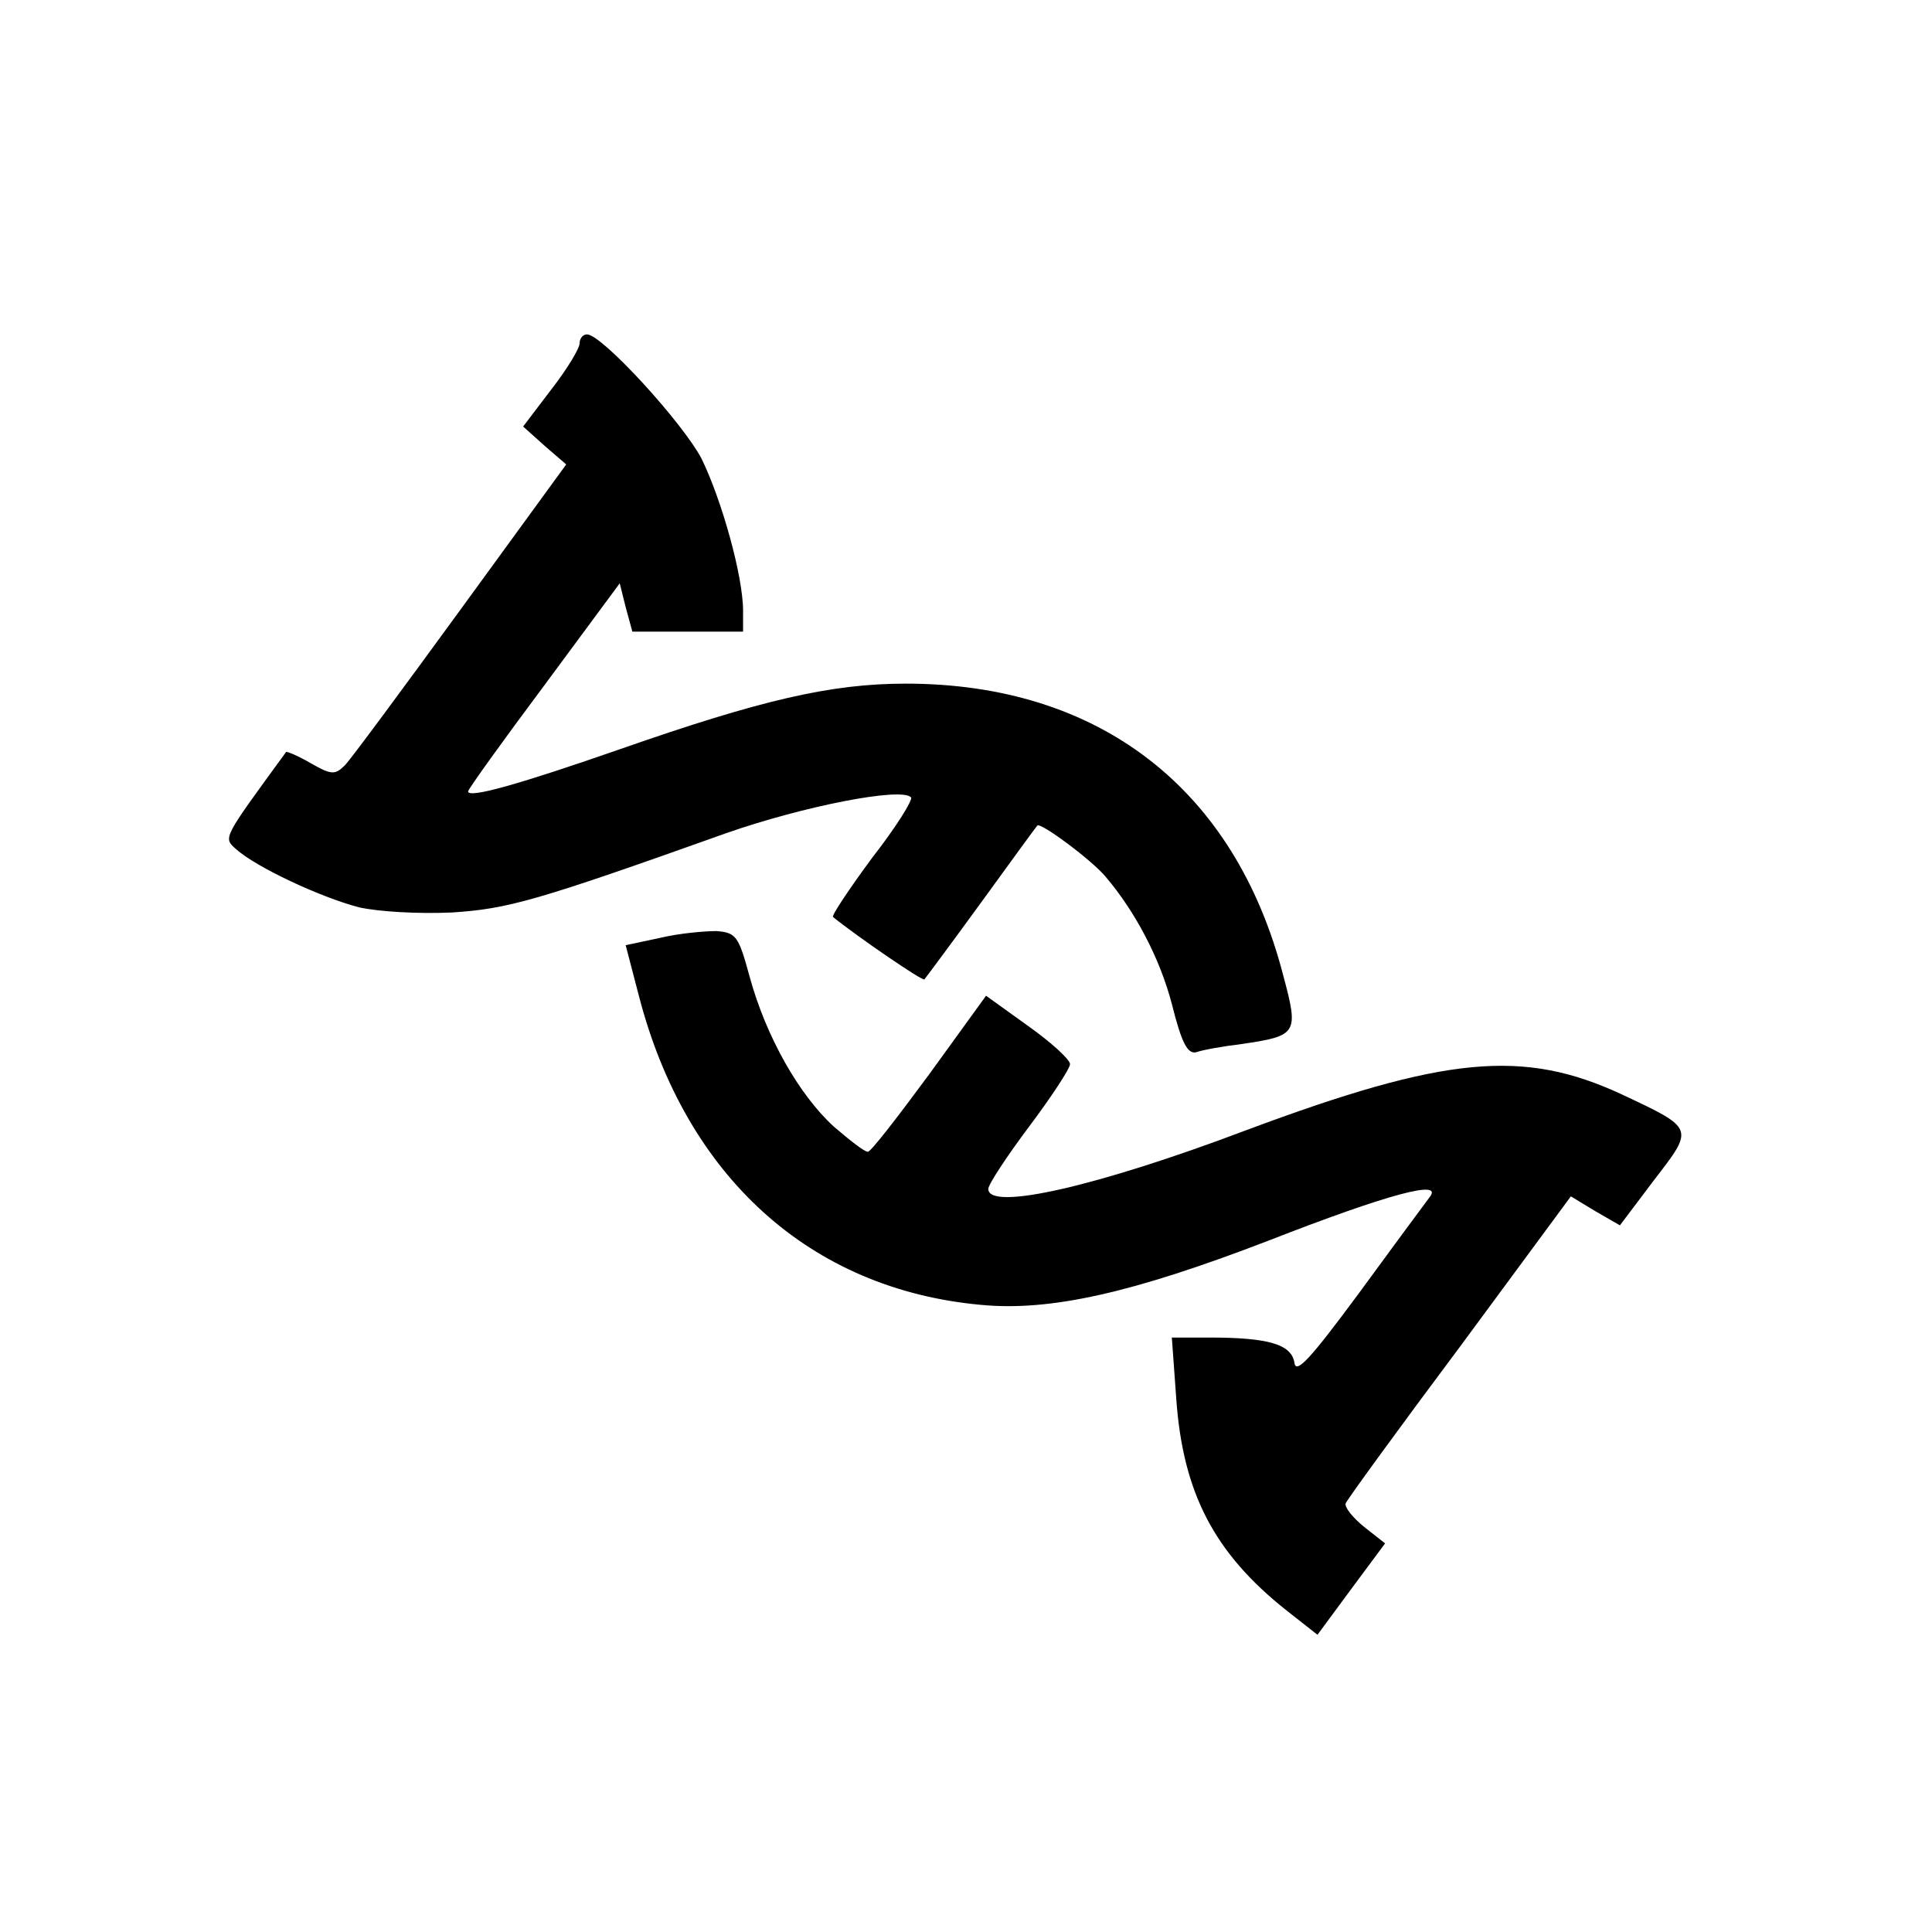
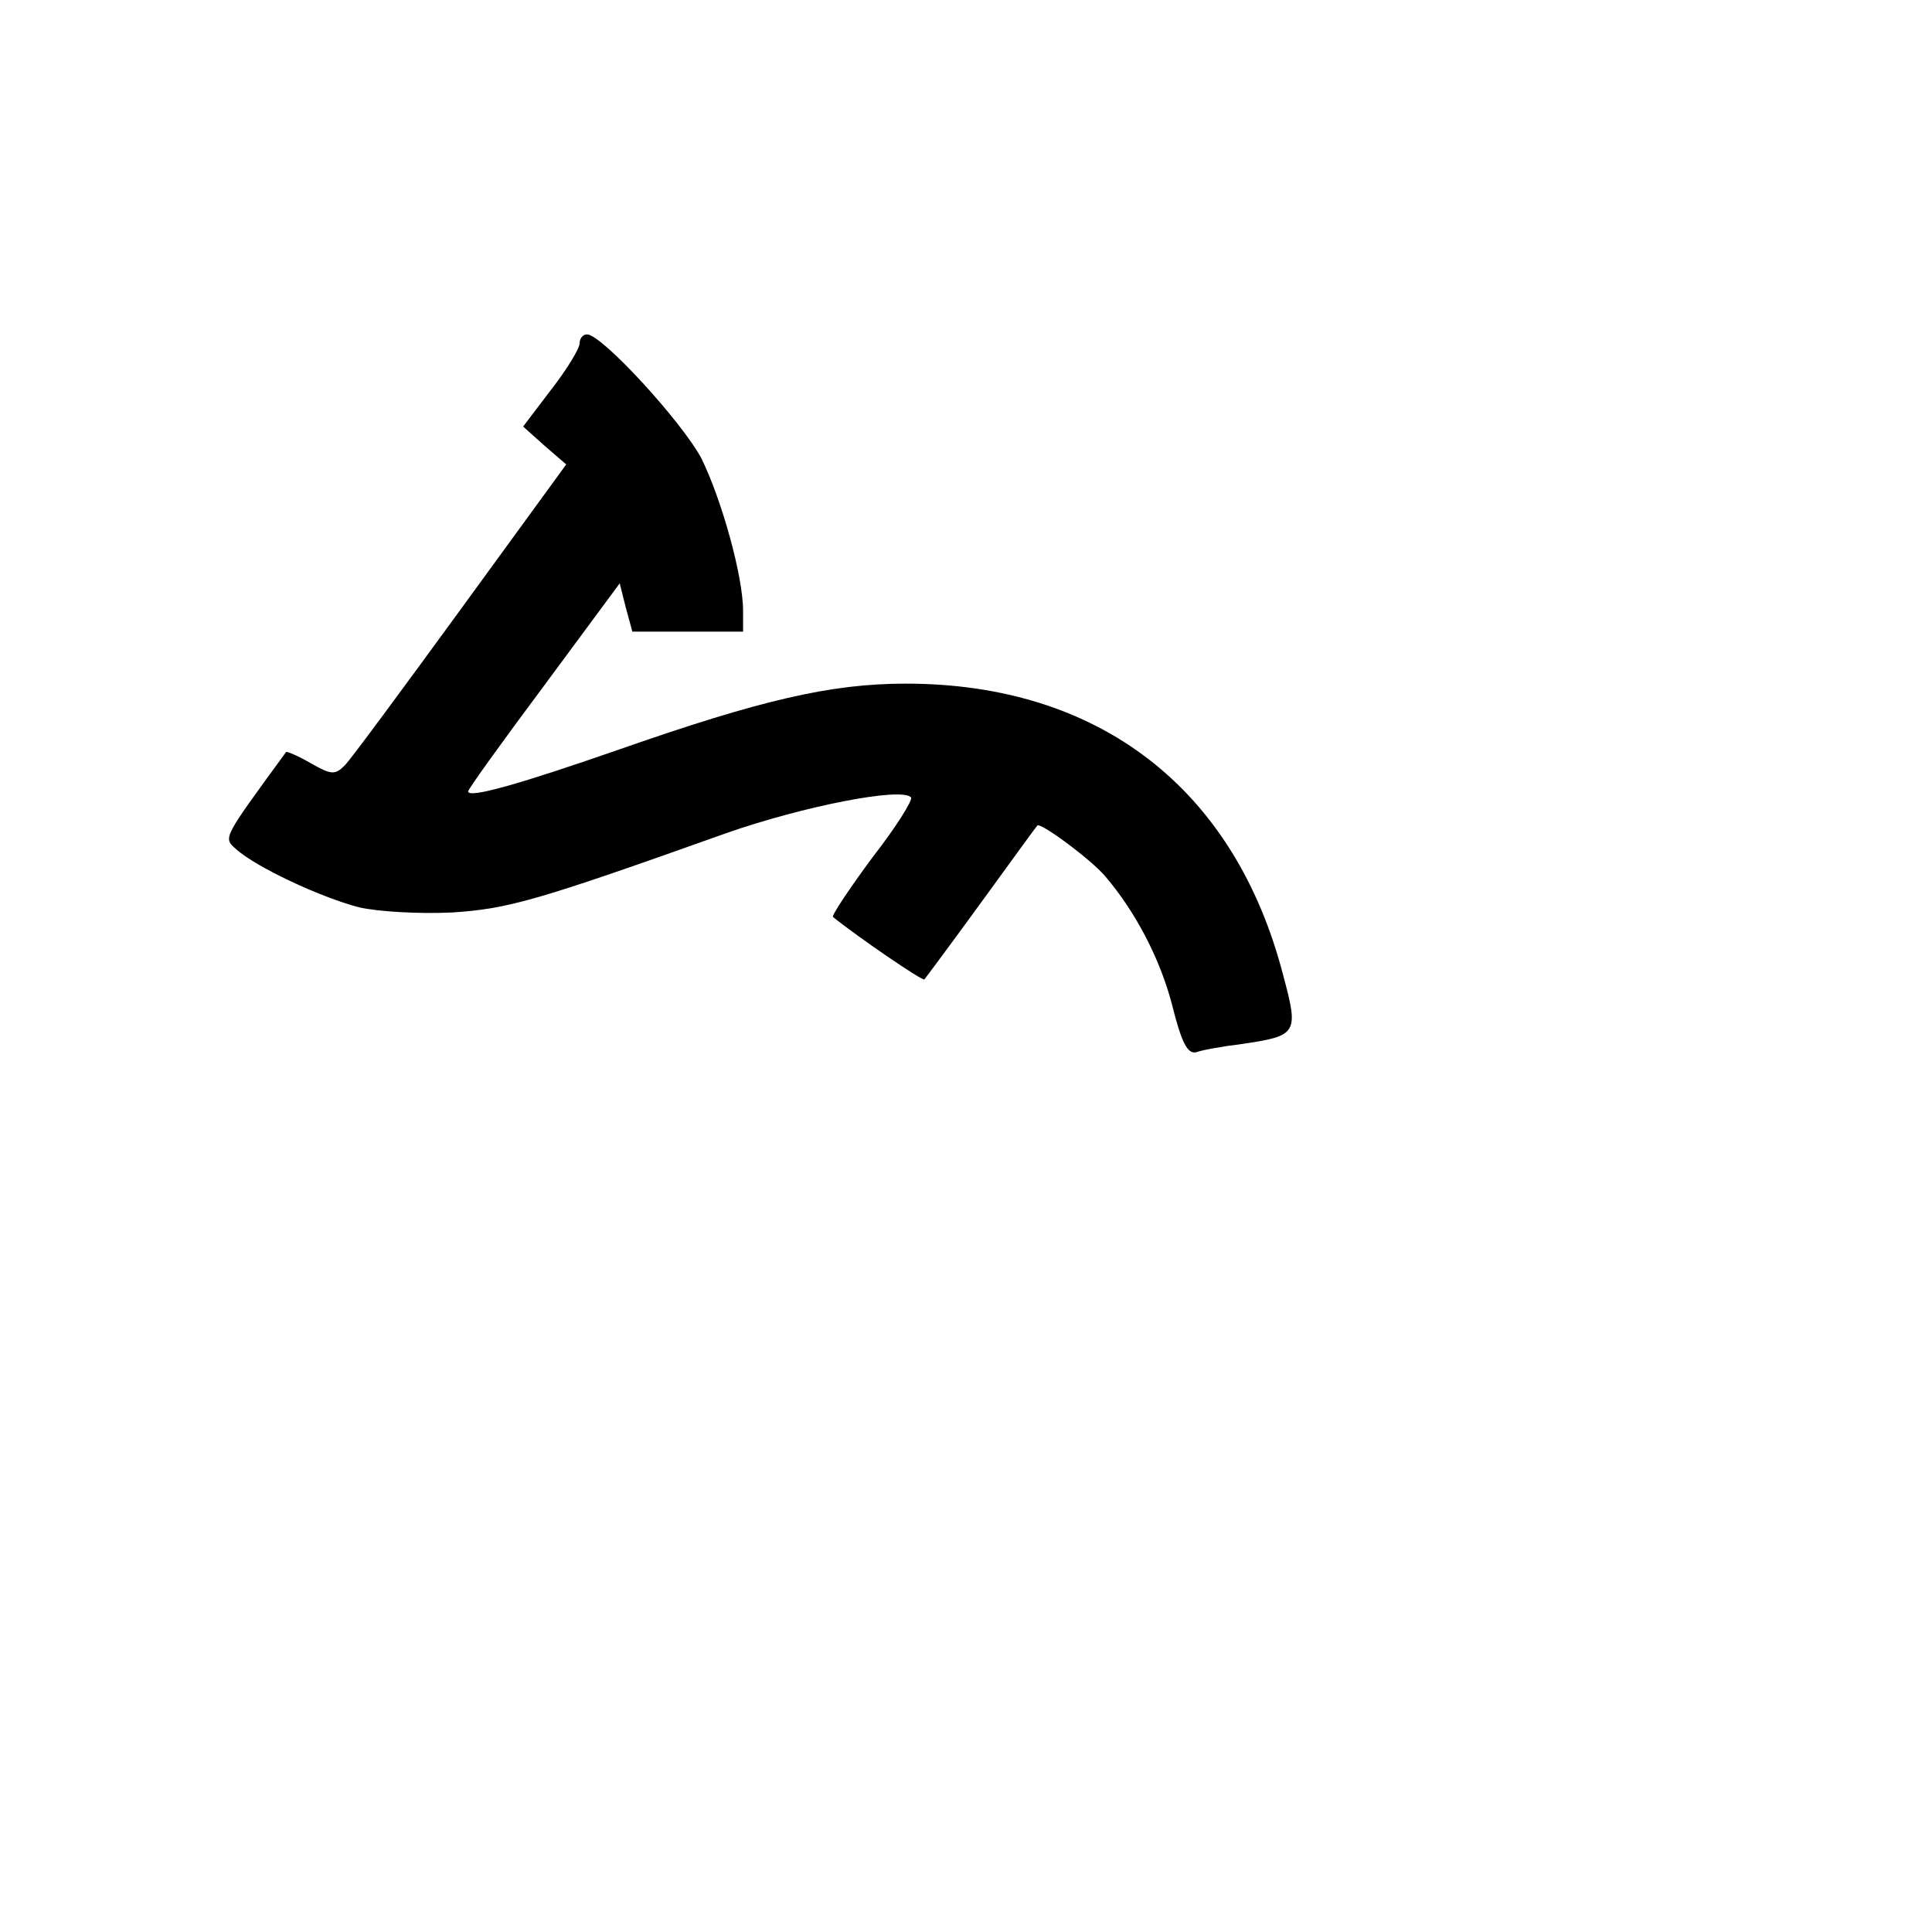
<svg xmlns="http://www.w3.org/2000/svg" version="1.0" width="260pt" height="260pt" viewBox="0 0 260 260" preserveAspectRatio="xMidYMid meet">
  <g transform="translate(0,260) scale(0.1,-0.1)" fill="#000000" stroke="none">
    <path d="M780 2138 c0 -7 -17 -35 -38 -62 l-38 -50 29 -26 29 -25 -142 -195 c-78 -107 -148 -202 -156 -210 -13 -13 -18 -13 -46 3 -17 10 -32 16 -33 15 -86 -118 -85 -115 -67 -131 27 -24 112 -64 165 -78 27 -6 80 -9 125 -7 76 5 112 15 370 107 103 36 235 62 248 48 3 -3 -20 -40 -52 -81 -31 -42 -55 -78 -53 -80 32 -26 121 -87 123 -84 1 1 36 48 76 103 40 55 74 102 76 104 4 5 74 -47 92 -69 40 -47 73 -110 89 -171 13 -52 21 -68 33 -65 8 3 36 8 61 11 75 11 77 14 56 92 -65 252 -248 393 -508 393 -101 0 -195 -22 -384 -88 -135 -47 -205 -67 -205 -57 0 3 46 67 102 142 l102 138 8 -32 9 -33 74 0 75 0 0 28 c0 47 -29 150 -56 205 -26 49 -134 167 -154 167 -6 0 -10 -6 -10 -12z" />
-     <path d="M889 1338 l-47 -10 18 -69 c63 -242 230 -394 460 -415 93 -9 204 16 386 86 164 64 237 83 218 59 -6 -8 -49 -66 -95 -129 -65 -88 -85 -110 -87 -94 -4 25 -35 34 -115 34 l-50 0 6 -83 c9 -126 51 -207 148 -284 l42 -33 45 61 46 62 -28 22 c-16 13 -27 27 -25 32 2 5 71 100 154 211 l149 202 33 -20 33 -19 46 61 c54 70 55 69 -43 115 -133 62 -238 52 -506 -48 -201 -76 -347 -109 -347 -79 0 6 25 44 55 84 30 40 55 78 55 84 0 6 -25 29 -56 51 l-57 41 -76 -105 c-42 -57 -79 -105 -83 -105 -5 0 -25 16 -46 34 -47 43 -91 121 -113 201 -15 55 -18 60 -45 62 -16 0 -50 -3 -75 -9z" />
  </g>
</svg>